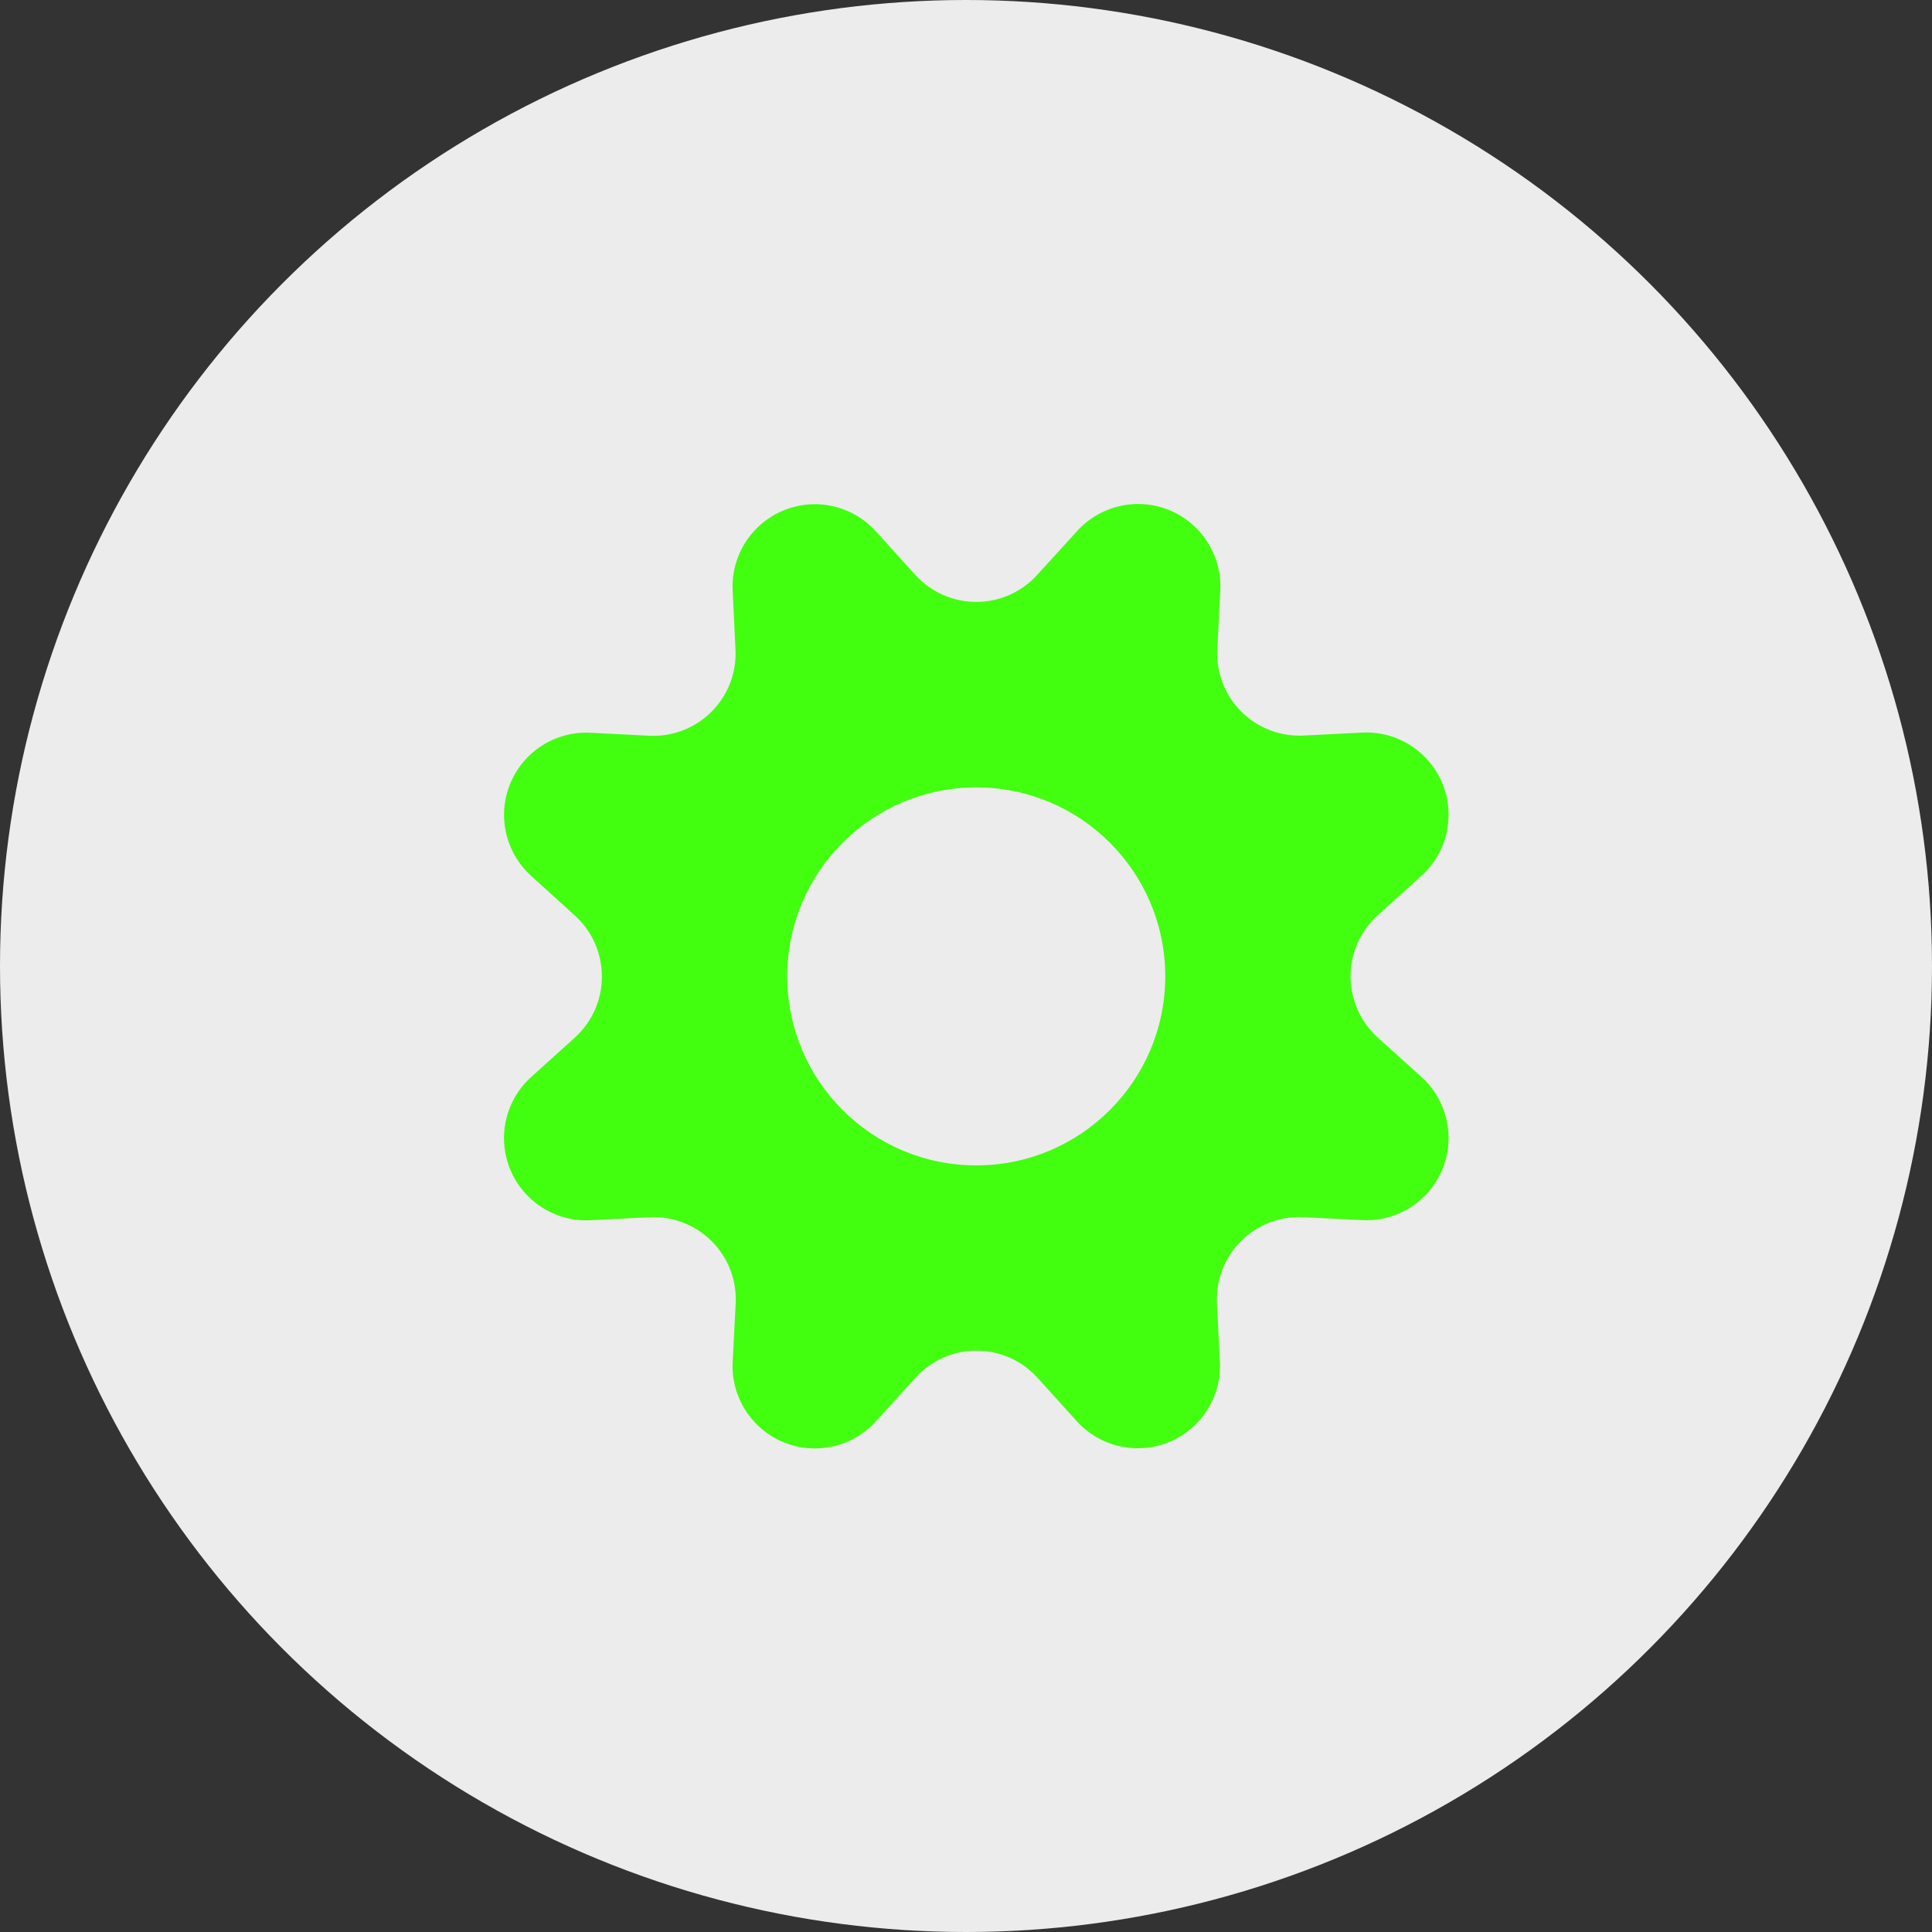
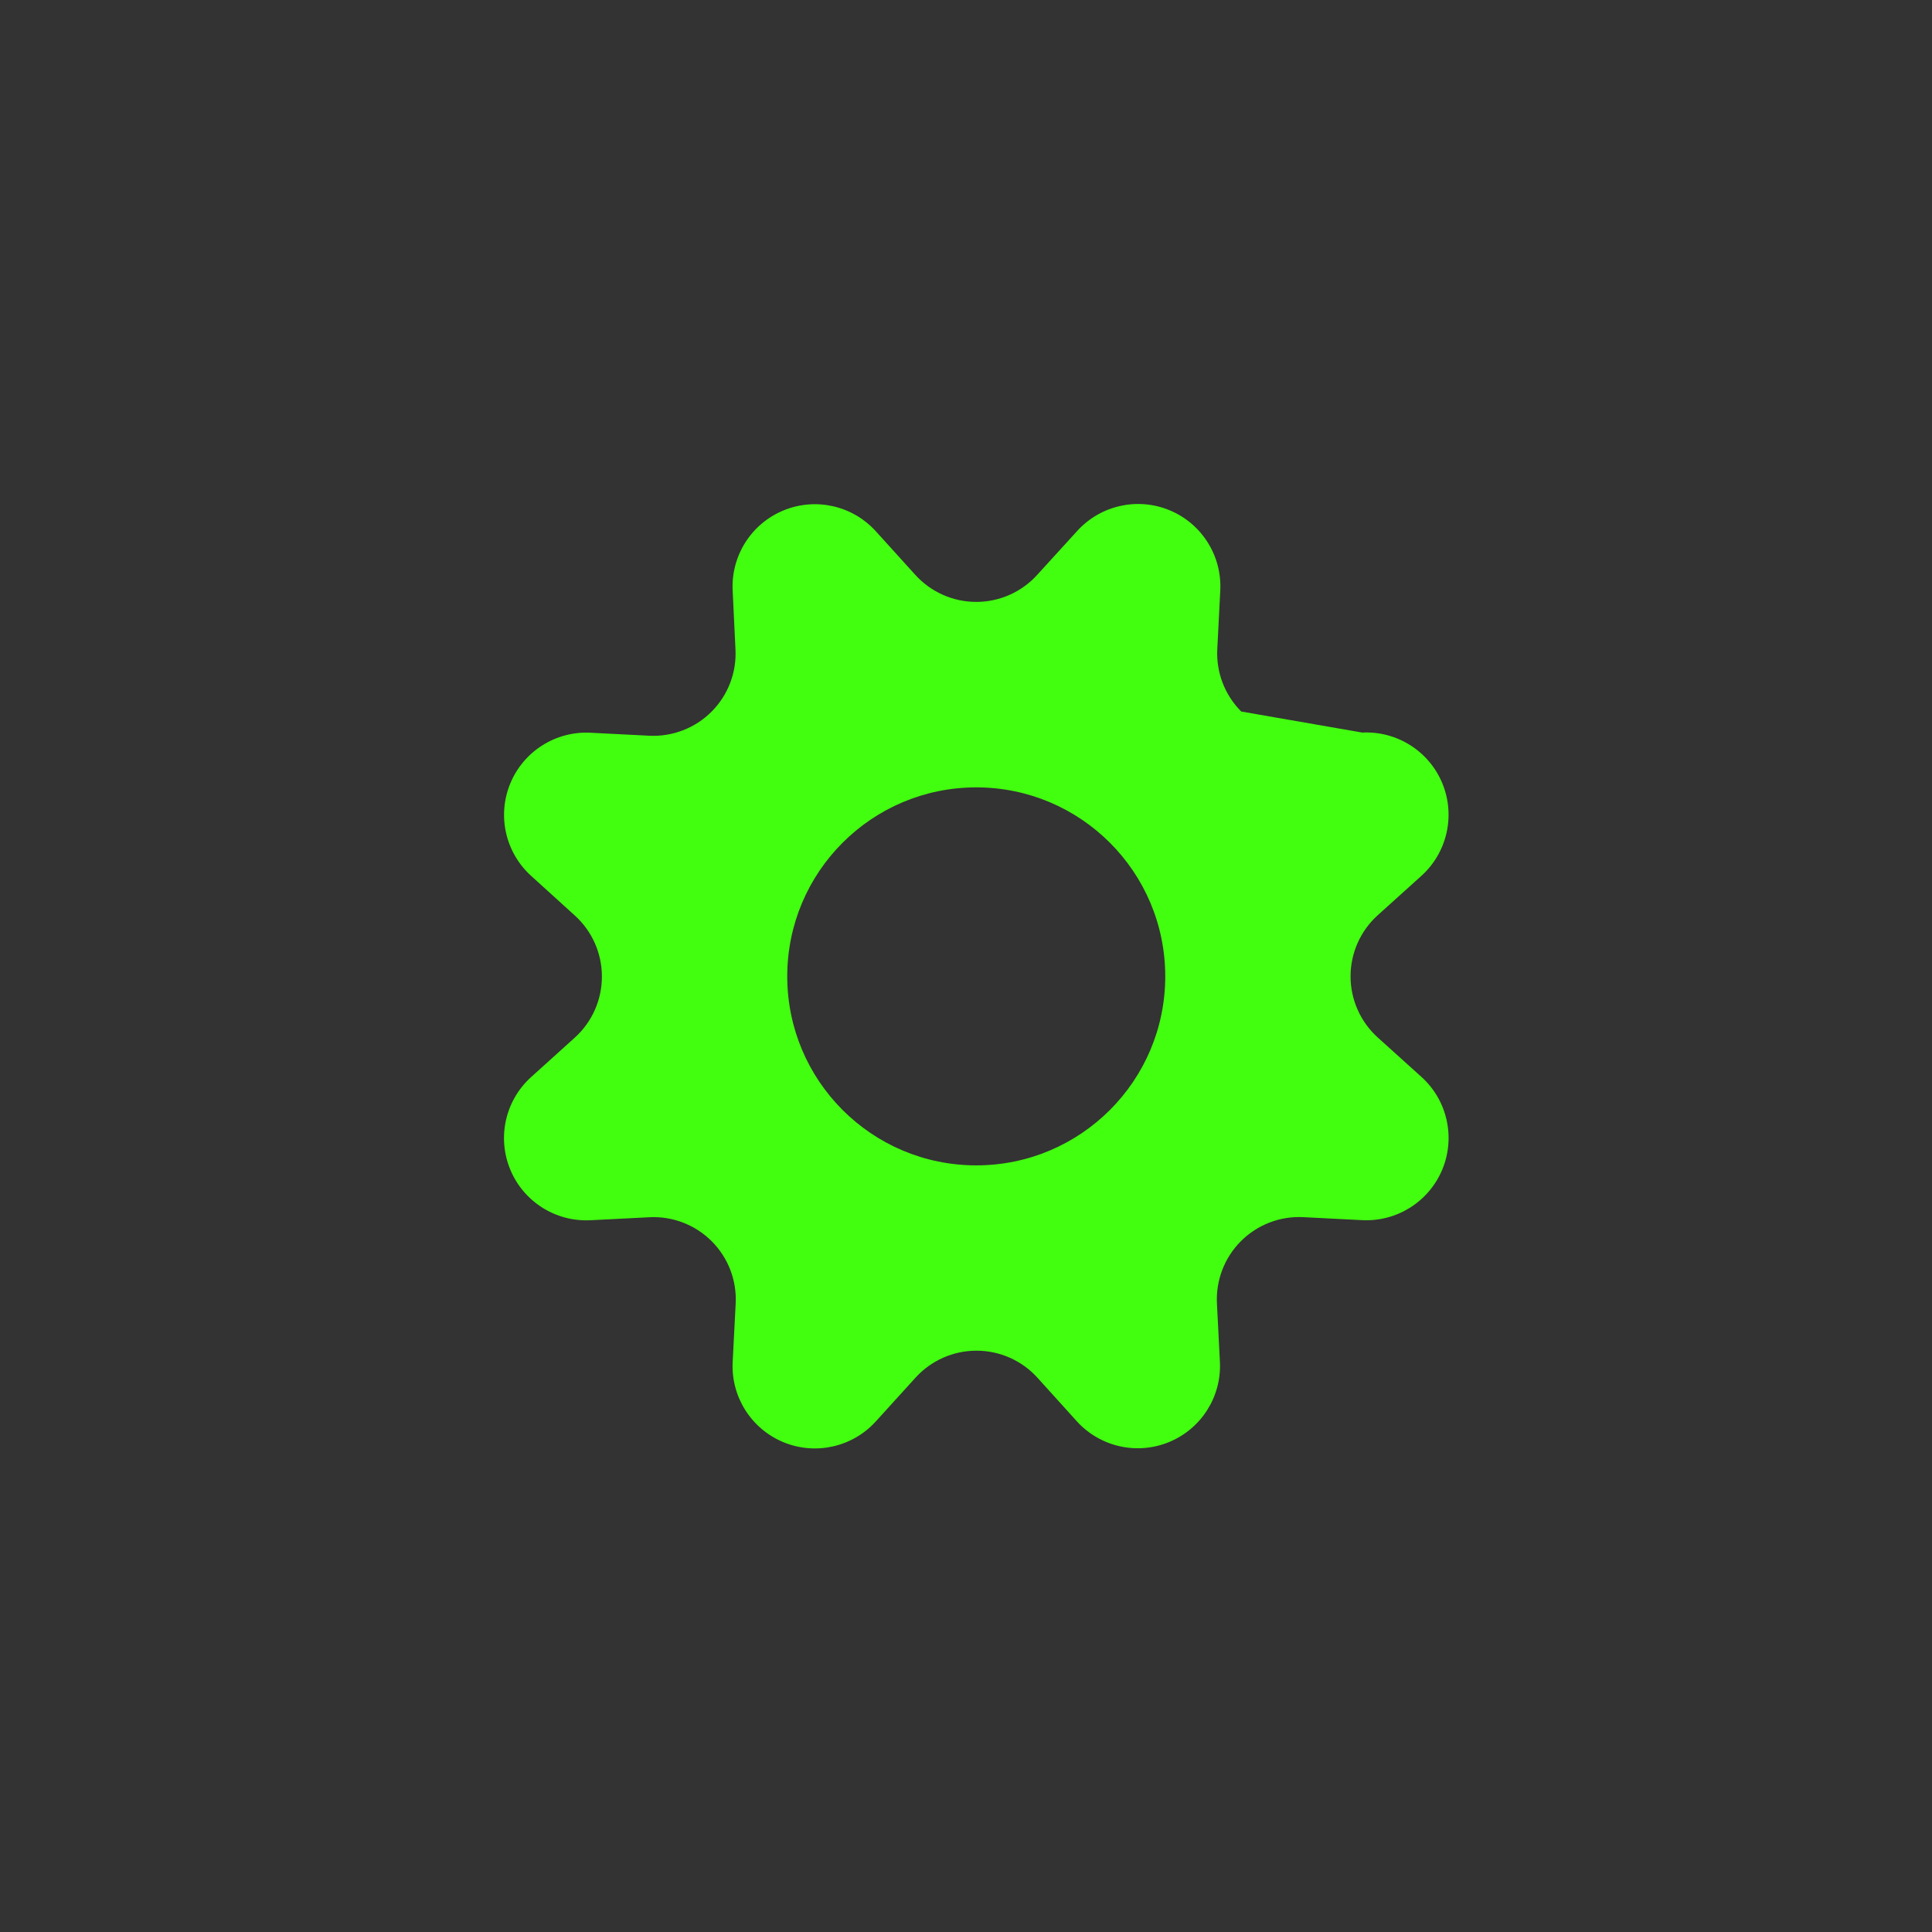
<svg xmlns="http://www.w3.org/2000/svg" width="46px" height="46px" viewBox="0 0 46 46" version="1.1">
  <rect x="0" y="0" width="46" height="46" fill="#333333" stroke="none" />
  <title>Group 18</title>
  <desc>Created with Sketch.</desc>
  <g id="Landing-Page-2019" stroke="none" stroke-width="1" fill="none" fill-rule="evenodd">
    <g id="Landing-Page-2019-Copy" transform="translate(-1172, -1102)">
      <g id="Group-18" transform="translate(1172, 1102)">
-         <circle id="Oval-Copy-4" fill="#ECECEC" cx="23" cy="23" r="23" />
-         <path d="M27.848,12.149 C28.613,12.467 29.096,13.231 29.054,14.059 L28.983,15.459 C28.955,16.011 29.162,16.549 29.553,16.941 C29.944,17.332 30.482,17.54 31.034,17.513 L32.434,17.442 C33.261,17.401 34.025,17.885 34.341,18.65 C34.657,19.415 34.458,20.297 33.844,20.852 L32.802,21.792 C32.391,22.163 32.156,22.692 32.156,23.246 C32.156,23.801 32.391,24.329 32.802,24.701 L33.844,25.641 C34.459,26.196 34.658,27.079 34.341,27.844 C34.023,28.61 33.259,29.093 32.431,29.051 L31.031,28.98 C30.478,28.951 29.938,29.159 29.546,29.551 C29.154,29.943 28.947,30.482 28.975,31.036 L29.046,32.436 C29.083,33.259 28.6,34.017 27.839,34.333 C27.078,34.648 26.201,34.454 25.644,33.846 L24.703,32.805 C24.332,32.393 23.803,32.159 23.249,32.159 C22.695,32.159 22.167,32.393 21.795,32.805 L20.85,33.846 C20.295,34.456 19.416,34.653 18.653,34.338 C17.89,34.022 17.406,33.262 17.444,32.438 L17.516,31.038 C17.545,30.484 17.337,29.945 16.945,29.553 C16.553,29.161 16.014,28.953 15.46,28.982 L14.06,29.053 C13.233,29.096 12.468,28.614 12.15,27.849 C11.832,27.084 12.03,26.202 12.644,25.646 L13.685,24.706 C14.097,24.334 14.331,23.806 14.331,23.251 C14.331,22.697 14.097,22.168 13.685,21.797 L12.644,20.852 C12.032,20.296 11.834,19.417 12.15,18.653 C12.466,17.889 13.228,17.406 14.053,17.446 L15.453,17.517 C16.008,17.546 16.549,17.338 16.941,16.945 C17.334,16.552 17.541,16.011 17.511,15.457 L17.444,14.056 C17.405,13.231 17.888,12.47 18.652,12.154 C19.415,11.838 20.294,12.035 20.85,12.646 L21.79,13.684 C22.161,14.096 22.69,14.331 23.244,14.331 C23.799,14.331 24.327,14.096 24.698,13.684 L25.644,12.646 C26.2,12.031 27.082,11.832 27.848,12.149 Z M23.244,18.747 C20.759,18.747 18.744,20.761 18.744,23.247 C18.744,25.732 20.759,27.747 23.244,27.747 C25.729,27.747 27.744,25.732 27.744,23.247 C27.744,20.761 25.729,18.747 23.244,18.747 Z" id="Combined-Shape" fill="#42FF0F" />
+         <path d="M27.848,12.149 C28.613,12.467 29.096,13.231 29.054,14.059 L28.983,15.459 C28.955,16.011 29.162,16.549 29.553,16.941 L32.434,17.442 C33.261,17.401 34.025,17.885 34.341,18.65 C34.657,19.415 34.458,20.297 33.844,20.852 L32.802,21.792 C32.391,22.163 32.156,22.692 32.156,23.246 C32.156,23.801 32.391,24.329 32.802,24.701 L33.844,25.641 C34.459,26.196 34.658,27.079 34.341,27.844 C34.023,28.61 33.259,29.093 32.431,29.051 L31.031,28.98 C30.478,28.951 29.938,29.159 29.546,29.551 C29.154,29.943 28.947,30.482 28.975,31.036 L29.046,32.436 C29.083,33.259 28.6,34.017 27.839,34.333 C27.078,34.648 26.201,34.454 25.644,33.846 L24.703,32.805 C24.332,32.393 23.803,32.159 23.249,32.159 C22.695,32.159 22.167,32.393 21.795,32.805 L20.85,33.846 C20.295,34.456 19.416,34.653 18.653,34.338 C17.89,34.022 17.406,33.262 17.444,32.438 L17.516,31.038 C17.545,30.484 17.337,29.945 16.945,29.553 C16.553,29.161 16.014,28.953 15.46,28.982 L14.06,29.053 C13.233,29.096 12.468,28.614 12.15,27.849 C11.832,27.084 12.03,26.202 12.644,25.646 L13.685,24.706 C14.097,24.334 14.331,23.806 14.331,23.251 C14.331,22.697 14.097,22.168 13.685,21.797 L12.644,20.852 C12.032,20.296 11.834,19.417 12.15,18.653 C12.466,17.889 13.228,17.406 14.053,17.446 L15.453,17.517 C16.008,17.546 16.549,17.338 16.941,16.945 C17.334,16.552 17.541,16.011 17.511,15.457 L17.444,14.056 C17.405,13.231 17.888,12.47 18.652,12.154 C19.415,11.838 20.294,12.035 20.85,12.646 L21.79,13.684 C22.161,14.096 22.69,14.331 23.244,14.331 C23.799,14.331 24.327,14.096 24.698,13.684 L25.644,12.646 C26.2,12.031 27.082,11.832 27.848,12.149 Z M23.244,18.747 C20.759,18.747 18.744,20.761 18.744,23.247 C18.744,25.732 20.759,27.747 23.244,27.747 C25.729,27.747 27.744,25.732 27.744,23.247 C27.744,20.761 25.729,18.747 23.244,18.747 Z" id="Combined-Shape" fill="#42FF0F" />
      </g>
    </g>
  </g>
</svg>